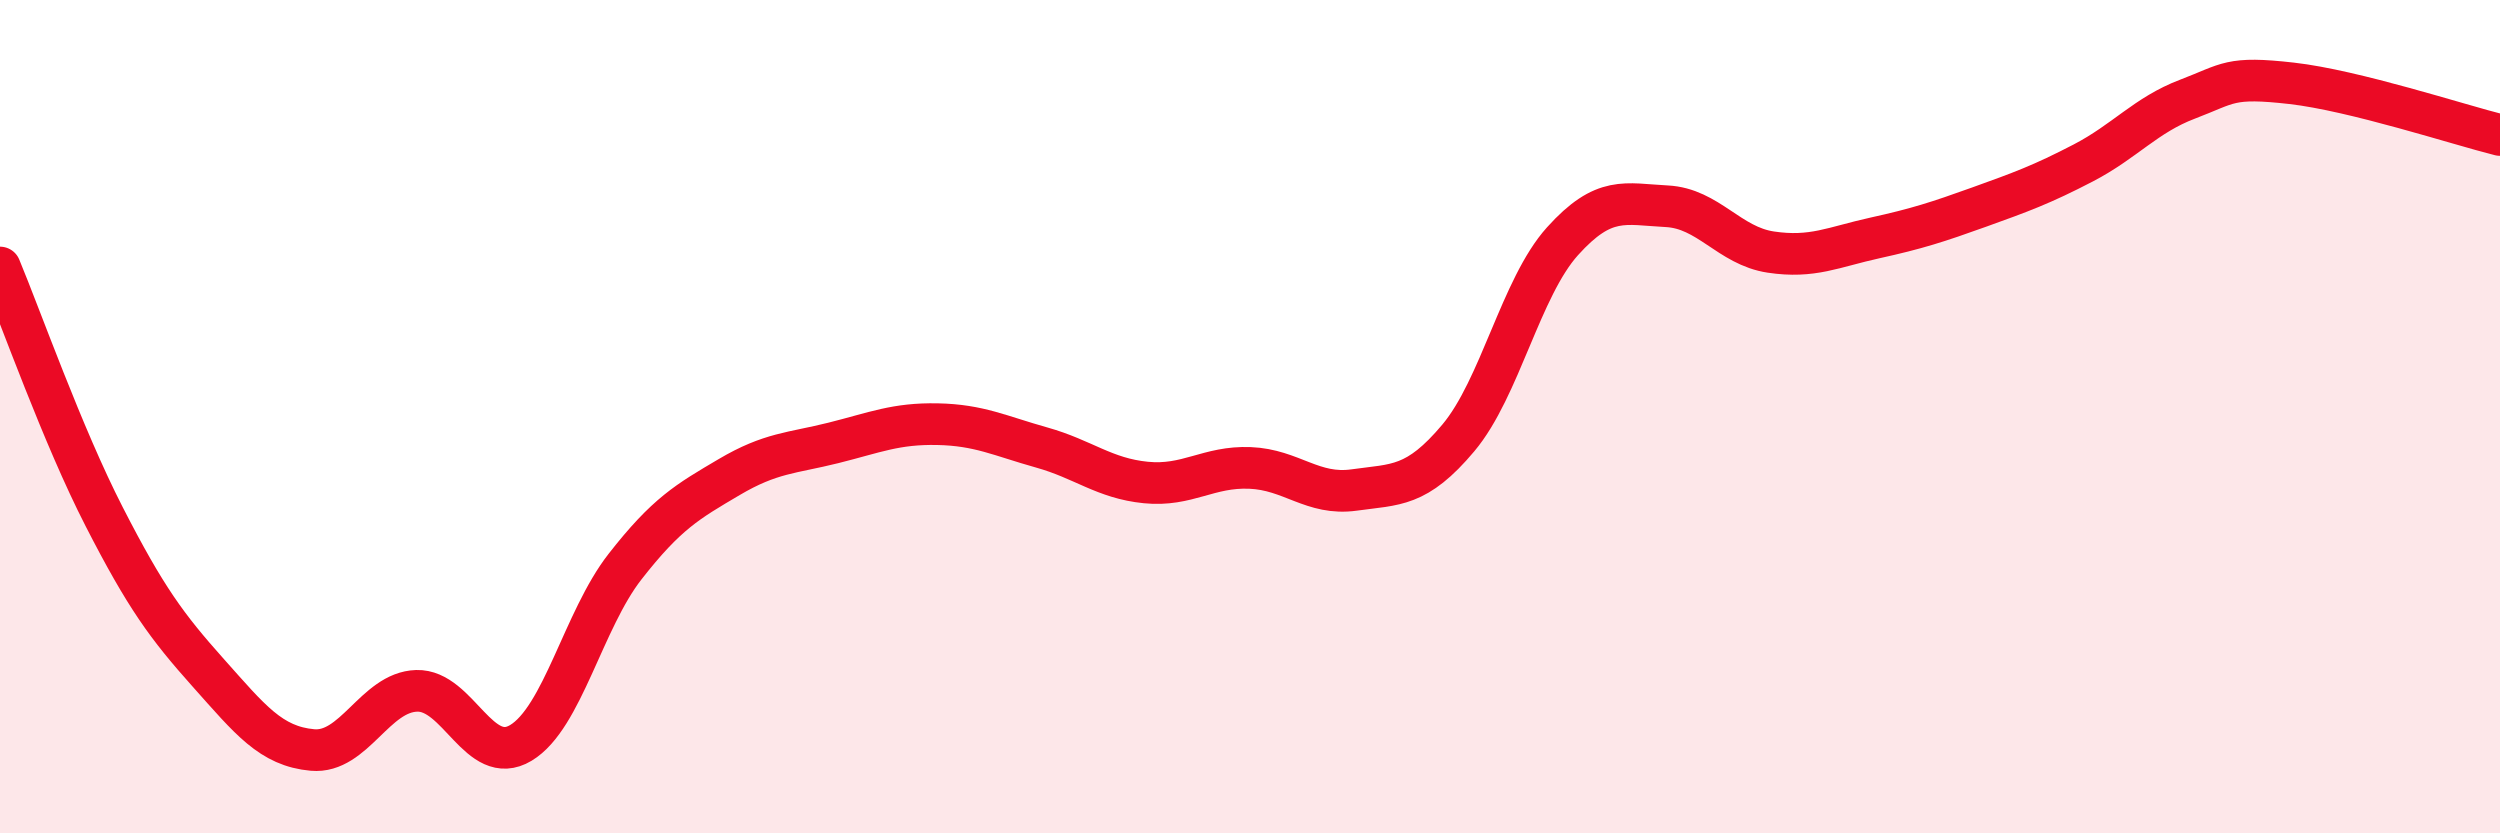
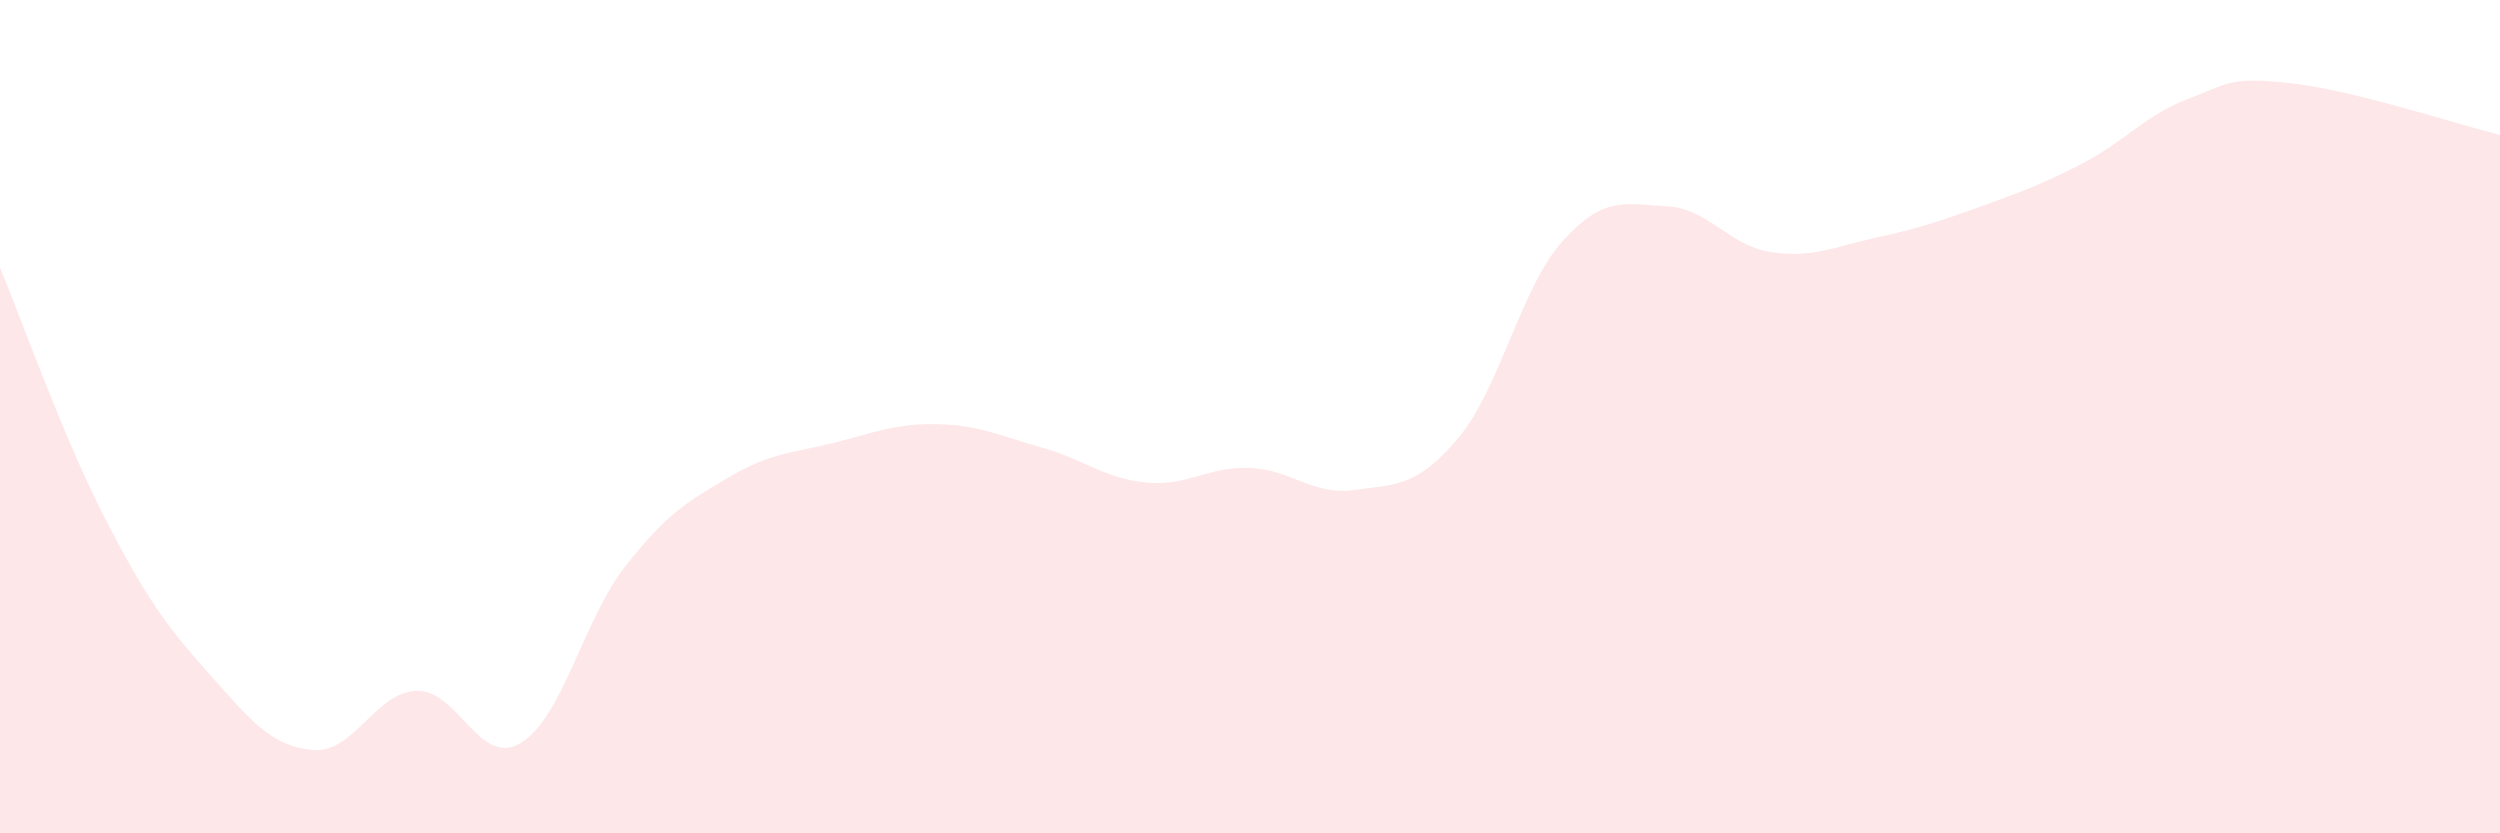
<svg xmlns="http://www.w3.org/2000/svg" width="60" height="20" viewBox="0 0 60 20">
  <path d="M 0,6.42 C 0.5,7.62 1.5,10.45 2.5,12.4 C 3.5,14.35 4,15.03 5,16.15 C 6,17.27 6.5,17.91 7.5,18 C 8.5,18.09 9,16.61 10,16.58 C 11,16.55 11.5,18.43 12.5,17.83 C 13.5,17.23 14,14.88 15,13.6 C 16,12.32 16.5,12.04 17.5,11.45 C 18.5,10.86 19,10.88 20,10.63 C 21,10.38 21.5,10.16 22.5,10.18 C 23.5,10.2 24,10.46 25,10.74 C 26,11.02 26.5,11.48 27.5,11.58 C 28.5,11.68 29,11.19 30,11.23 C 31,11.27 31.5,11.9 32.5,11.76 C 33.5,11.62 34,11.7 35,10.51 C 36,9.32 36.5,6.9 37.5,5.79 C 38.5,4.68 39,4.9 40,4.95 C 41,5 41.5,5.9 42.5,6.05 C 43.5,6.2 44,5.93 45,5.71 C 46,5.49 46.5,5.33 47.5,4.97 C 48.5,4.61 49,4.43 50,3.91 C 51,3.39 51.5,2.76 52.5,2.38 C 53.5,2 53.5,1.83 55,2 C 56.5,2.17 59,2.99 60,3.24L60 20L0 20Z" fill="#EB0A25" opacity="0.1" stroke-linecap="round" stroke-linejoin="round" />
-   <path d="M 0,6.42 C 0.5,7.62 1.5,10.45 2.5,12.4 C 3.5,14.35 4,15.03 5,16.15 C 6,17.27 6.5,17.91 7.5,18 C 8.5,18.09 9,16.61 10,16.58 C 11,16.55 11.5,18.43 12.5,17.83 C 13.5,17.23 14,14.88 15,13.6 C 16,12.32 16.5,12.04 17.5,11.45 C 18.5,10.86 19,10.88 20,10.63 C 21,10.38 21.5,10.16 22.5,10.18 C 23.5,10.2 24,10.46 25,10.74 C 26,11.02 26.5,11.48 27.5,11.58 C 28.5,11.68 29,11.19 30,11.23 C 31,11.27 31.5,11.9 32.5,11.76 C 33.5,11.62 34,11.7 35,10.51 C 36,9.32 36.5,6.9 37.5,5.79 C 38.5,4.68 39,4.9 40,4.95 C 41,5 41.5,5.9 42.5,6.05 C 43.5,6.2 44,5.93 45,5.71 C 46,5.49 46.5,5.33 47.5,4.97 C 48.5,4.61 49,4.43 50,3.91 C 51,3.39 51.5,2.76 52.5,2.38 C 53.5,2 53.5,1.83 55,2 C 56.5,2.17 59,2.99 60,3.24" stroke="#EB0A25" stroke-width="1" fill="none" stroke-linecap="round" stroke-linejoin="round" />
</svg>